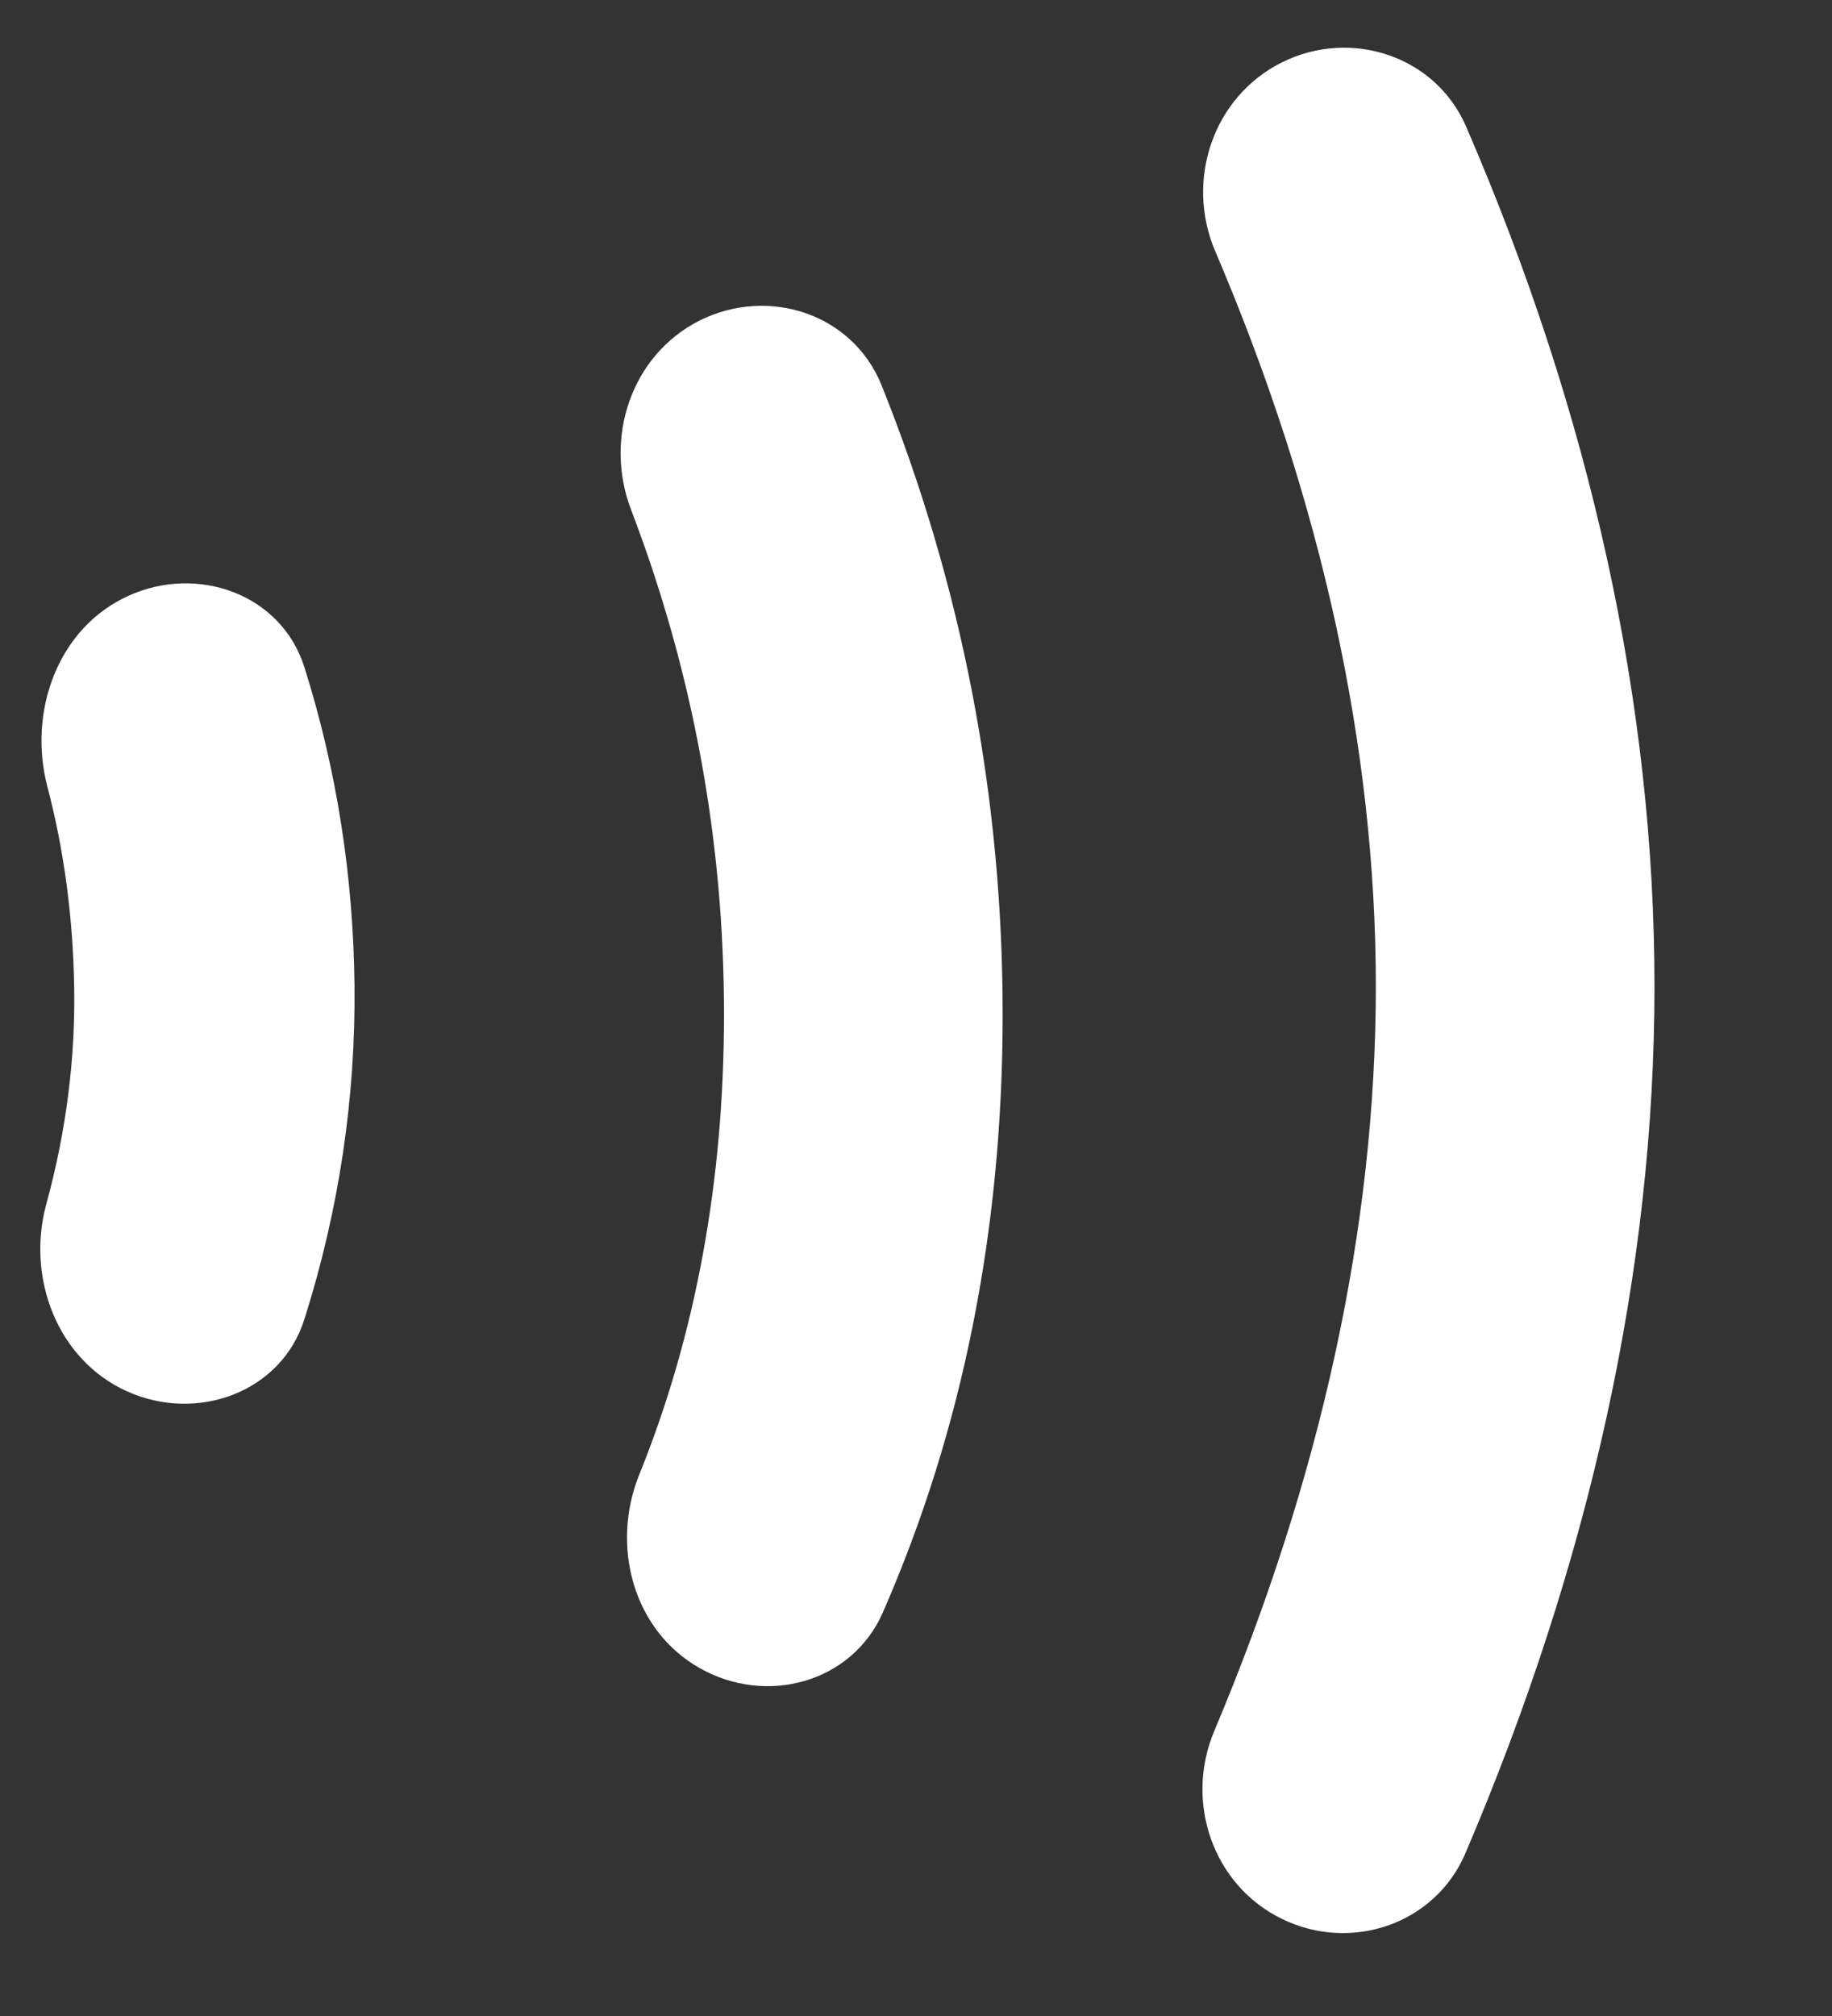
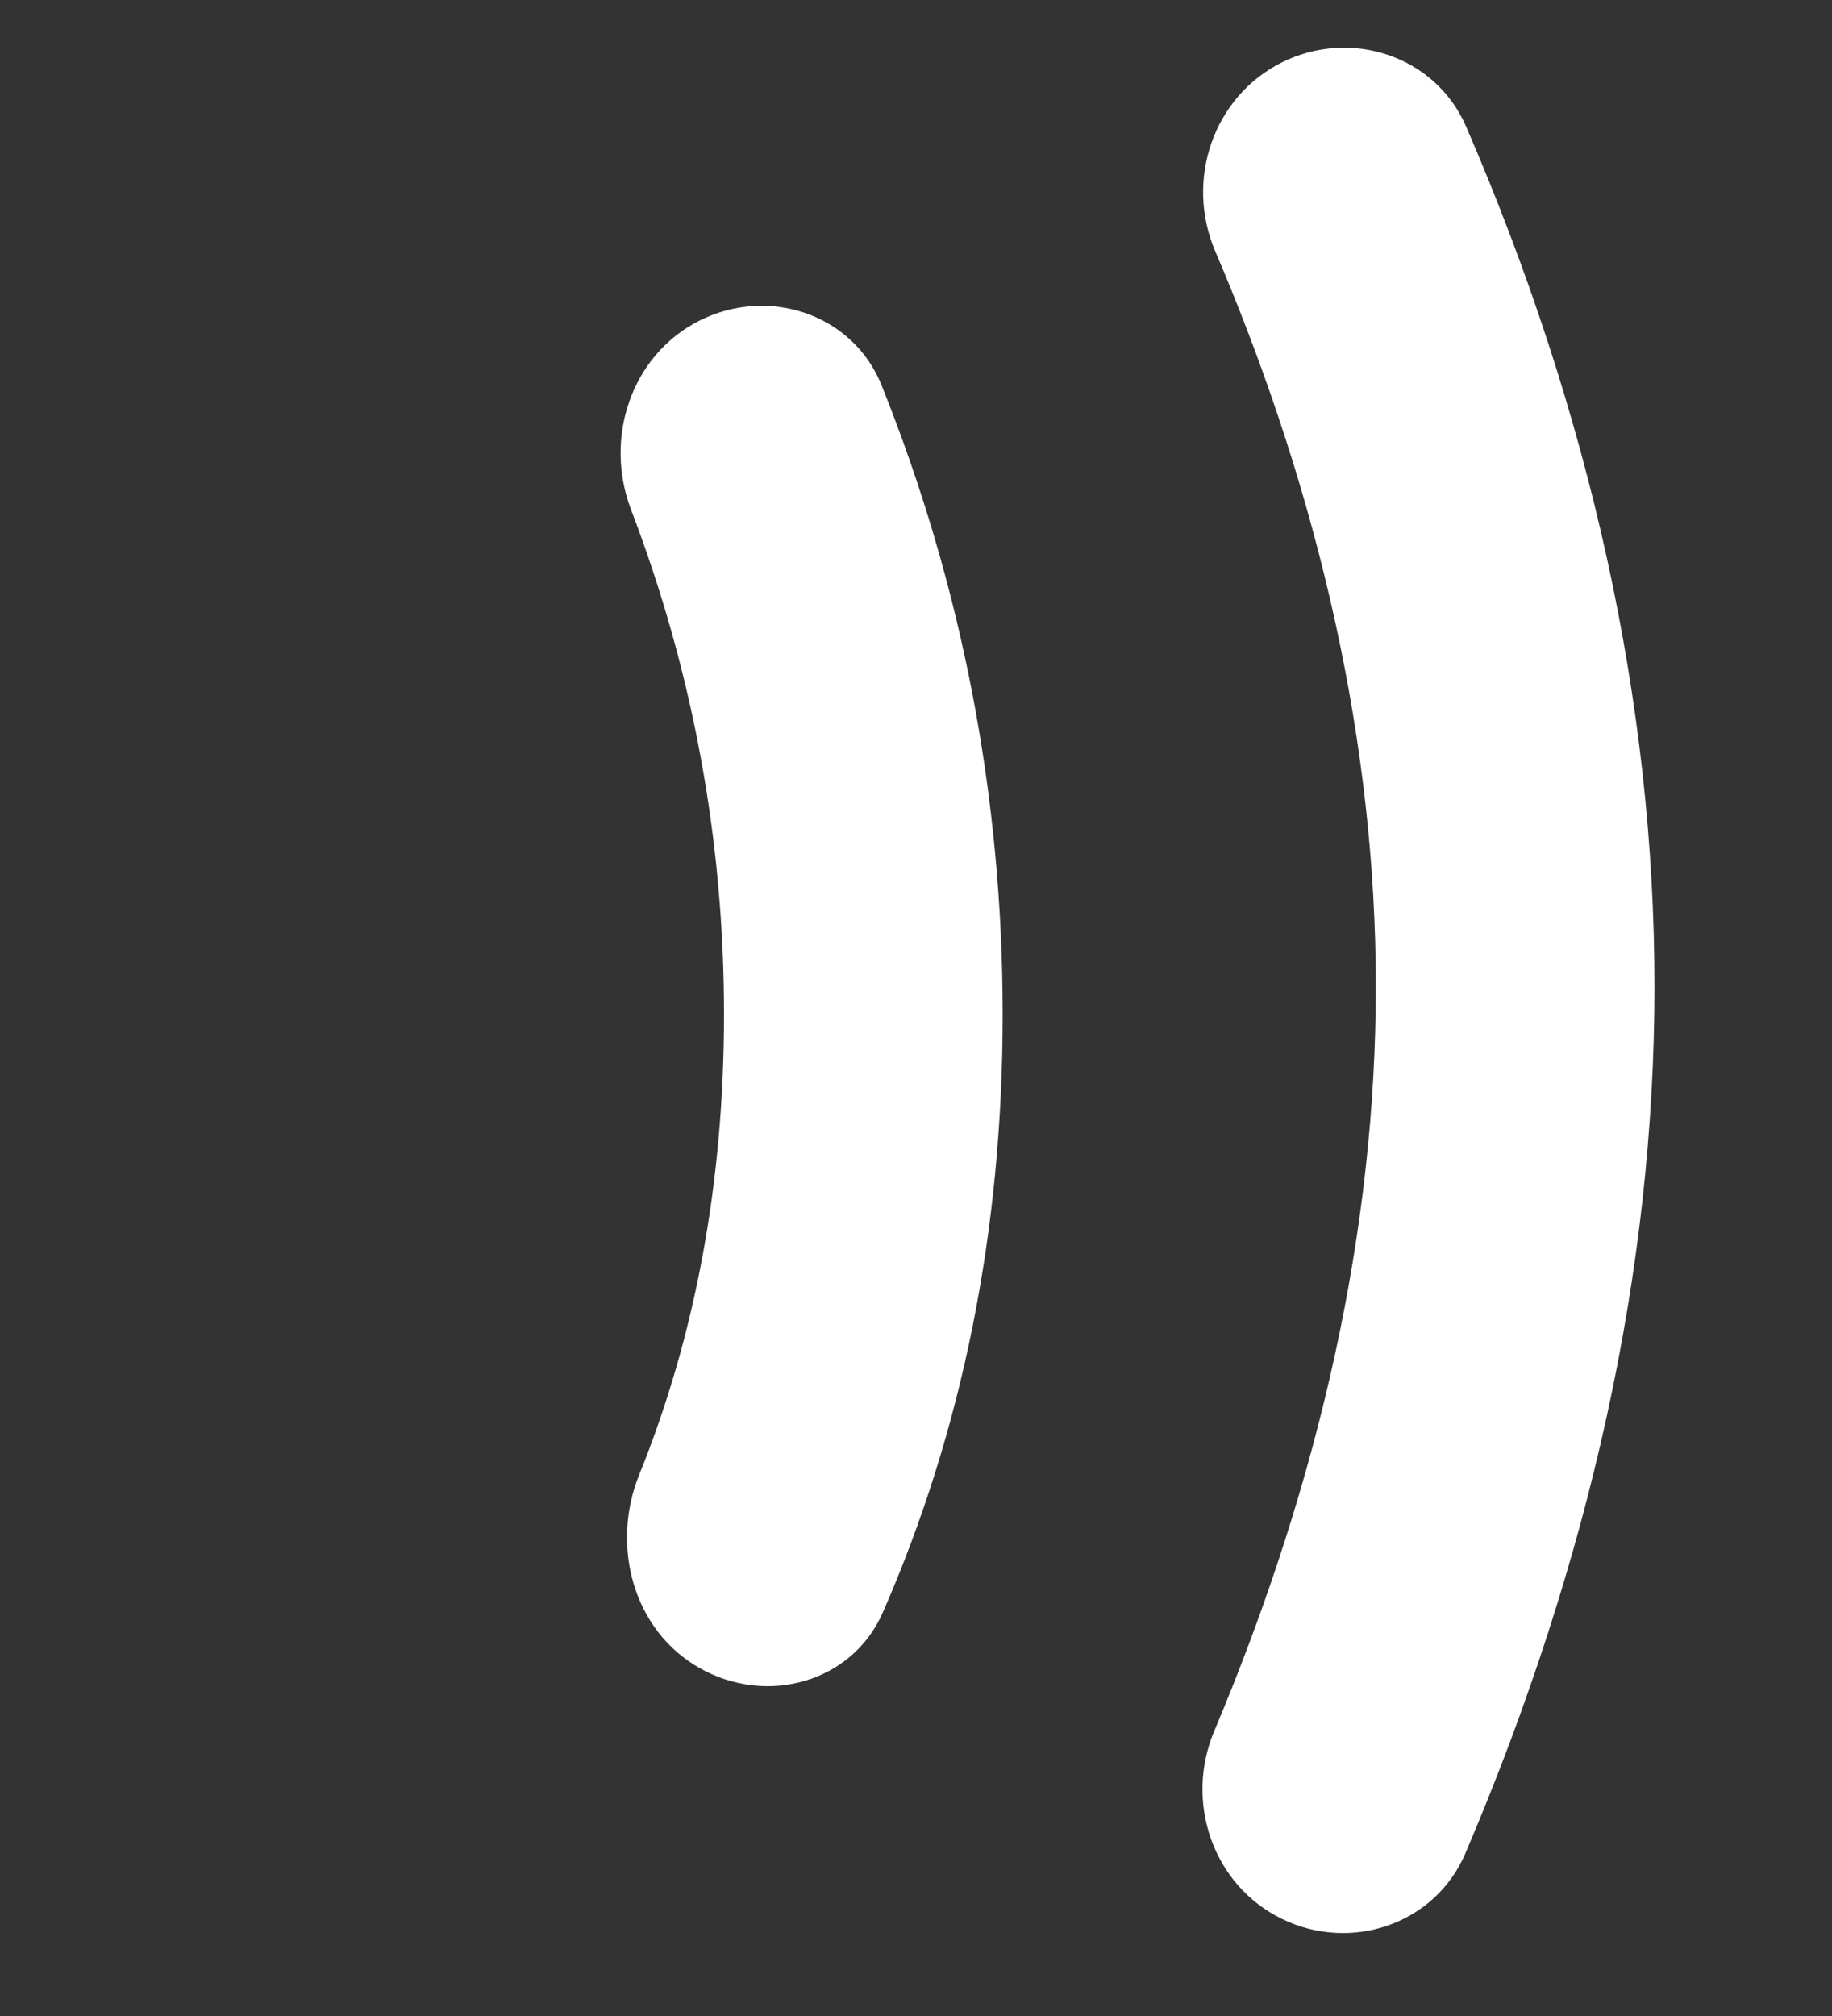
<svg xmlns="http://www.w3.org/2000/svg" fill="none" height="100%" overflow="visible" preserveAspectRatio="none" style="display: block;" viewBox="0 0 10 11" width="100%">
  <rect x="0" y="0" width="10" height="11" fill="#333333" stroke="none" />
  <g id="Group">
    <g id="Group_2">
-       <path d="M0.701 3.251C0.316 3.425 0.152 3.881 0.258 4.29C0.351 4.643 0.399 5.011 0.405 5.393C0.411 5.789 0.359 6.181 0.253 6.569C0.143 6.971 0.312 7.419 0.692 7.591V7.591C1.073 7.764 1.534 7.599 1.661 7.2C1.851 6.601 1.942 5.989 1.935 5.372C1.928 4.776 1.837 4.195 1.661 3.639C1.535 3.242 1.08 3.079 0.701 3.251V3.251Z" fill="white" id="Vector" />
      <path d="M6.998 0.34C6.622 0.527 6.468 0.983 6.633 1.37C7.214 2.73 7.51 4.082 7.51 5.382C7.51 6.695 7.212 8.06 6.628 9.445C6.465 9.832 6.62 10.286 6.997 10.47V10.47C7.375 10.655 7.834 10.499 7.999 10.112C8.682 8.512 9.031 6.924 9.031 5.382C9.031 3.844 8.684 2.266 8.003 0.691C7.836 0.305 7.375 0.153 6.998 0.34V0.34Z" fill="white" id="Vector_2" />
      <path d="M3.819 1.749C3.445 1.937 3.295 2.391 3.445 2.782C3.781 3.661 3.952 4.582 3.952 5.535C3.952 6.442 3.798 7.284 3.489 8.047C3.333 8.434 3.455 8.895 3.818 9.101V9.101C4.183 9.309 4.651 9.182 4.819 8.798C5.253 7.807 5.473 6.717 5.473 5.535C5.473 4.348 5.252 3.197 4.812 2.102C4.655 1.712 4.195 1.561 3.819 1.749V1.749Z" fill="white" id="Vector_3" />
    </g>
  </g>
</svg>